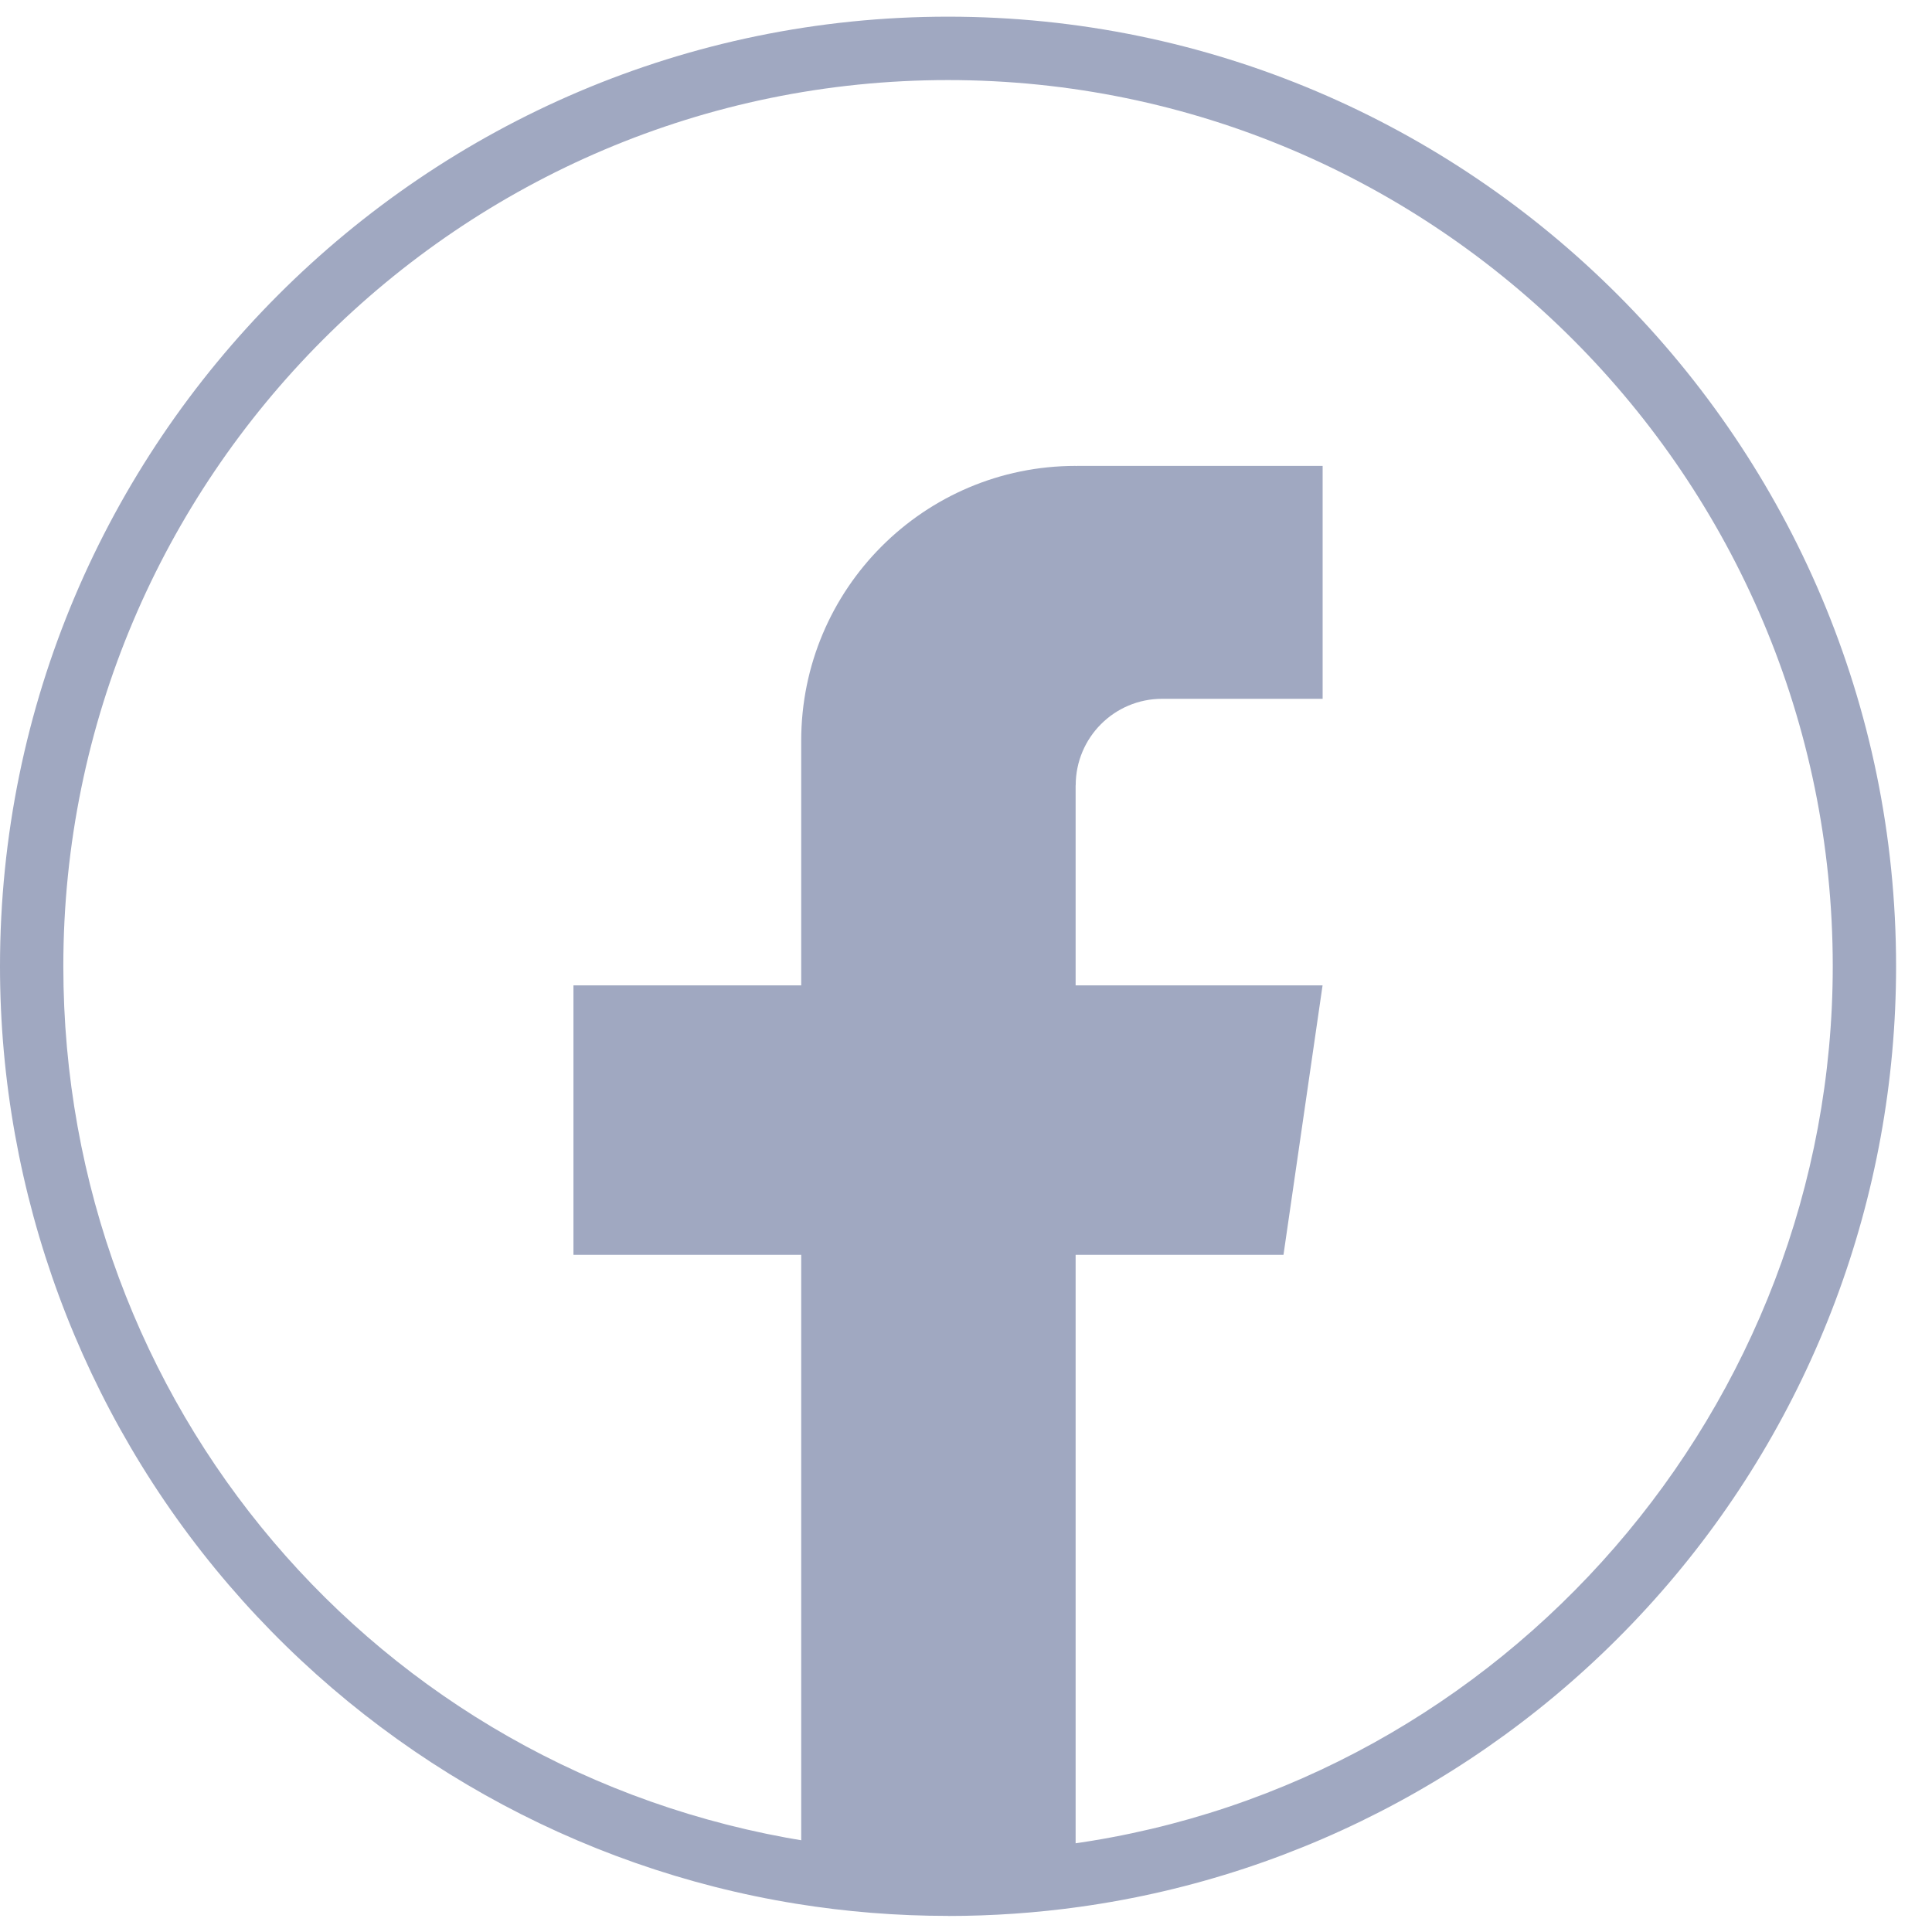
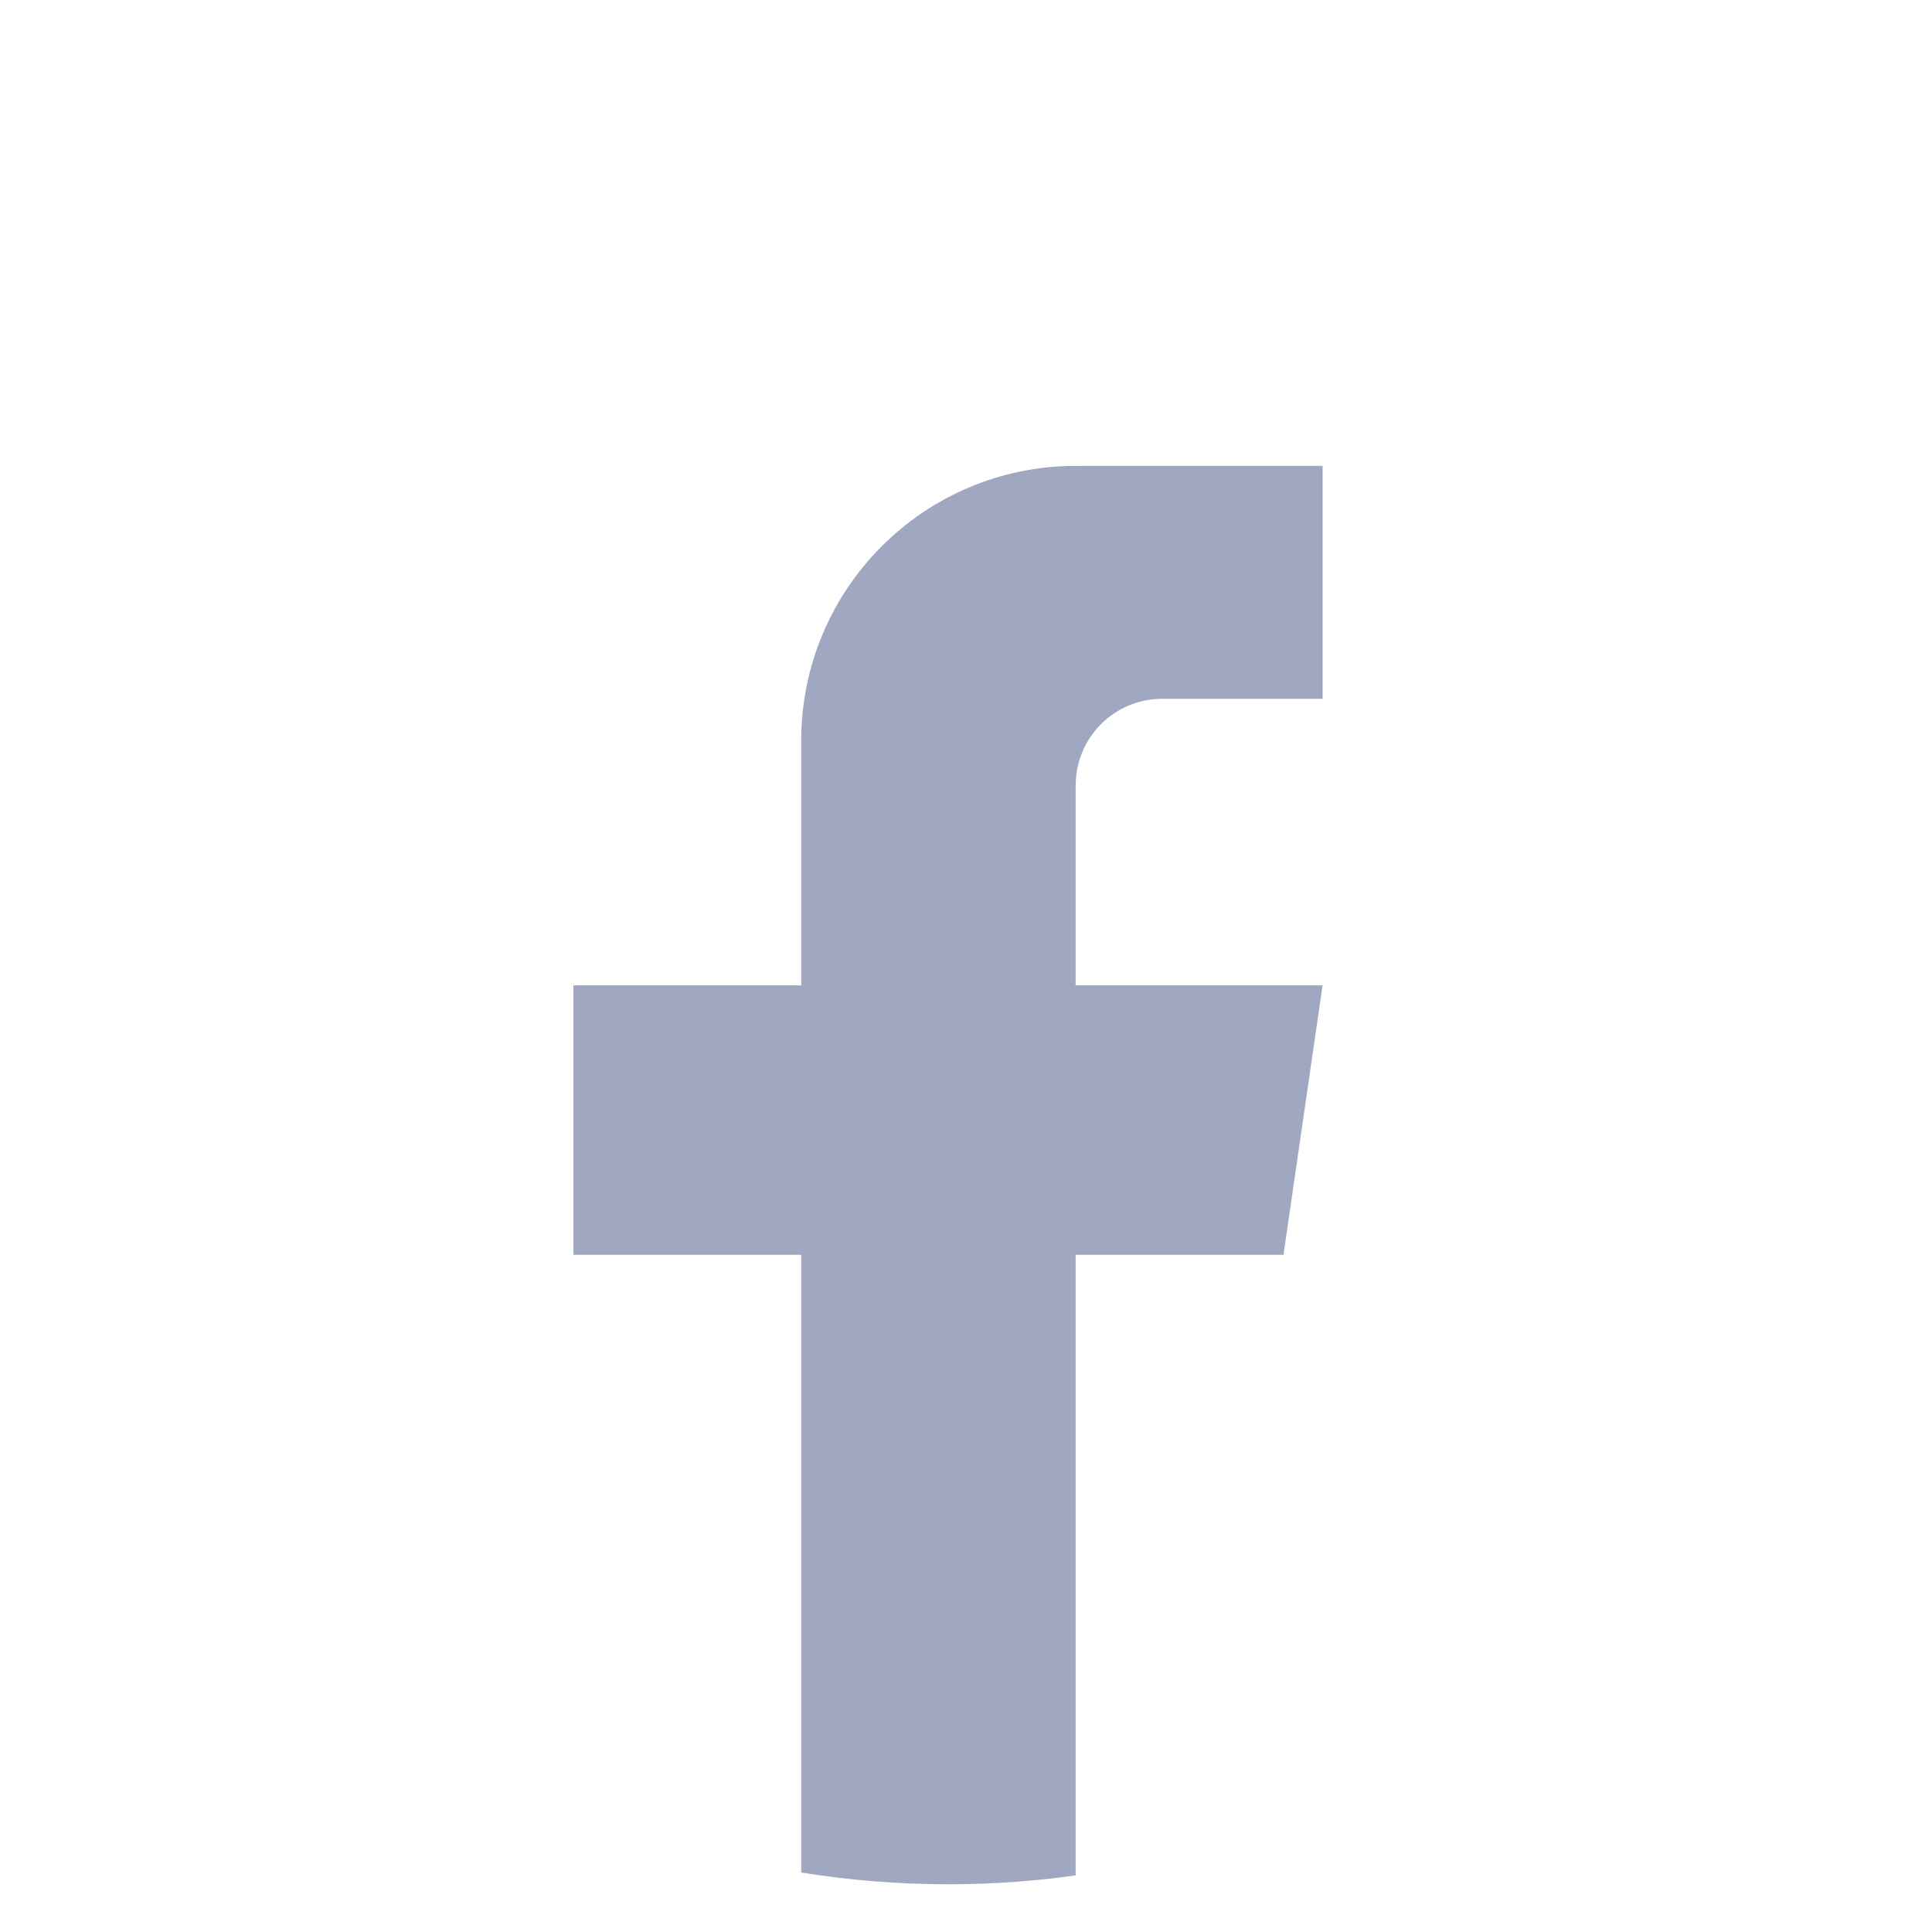
<svg xmlns="http://www.w3.org/2000/svg" width="27" height="27" viewBox="0 0 27 27" fill="none">
-   <path d="M13.249 26.775C12.537 26.775 11.823 26.718 11.126 26.605C8.054 26.109 5.237 24.527 3.198 22.15C1.136 19.747 0 16.677 0 13.504C0 6.186 5.944 0.233 13.249 0.233C20.554 0.233 26.498 6.187 26.498 13.504C26.498 16.726 25.332 19.833 23.212 22.252C21.113 24.649 18.23 26.21 15.093 26.648C14.486 26.733 13.865 26.776 13.249 26.776V26.775ZM13.249 1.119C6.431 1.119 0.885 6.675 0.885 13.503C0.885 19.617 5.251 24.76 11.267 25.73C12.48 25.925 13.75 25.939 14.971 25.769C21.038 24.922 25.613 19.649 25.613 13.503C25.613 6.675 20.066 1.119 13.248 1.119H13.249Z" fill="#A0A8C1" />
  <path d="M15.032 10.977V13.771H18.483L17.937 17.536H15.032V26.209C14.449 26.291 13.853 26.333 13.249 26.333C12.55 26.333 11.865 26.276 11.197 26.169V17.536H8.014V13.771H11.197V10.352C11.197 8.231 12.914 6.511 15.033 6.511V6.513C15.039 6.513 15.044 6.511 15.05 6.511H18.484V9.766H16.241C15.573 9.766 15.033 10.307 15.033 10.976L15.032 10.977Z" fill="#A0A8C1" />
</svg>